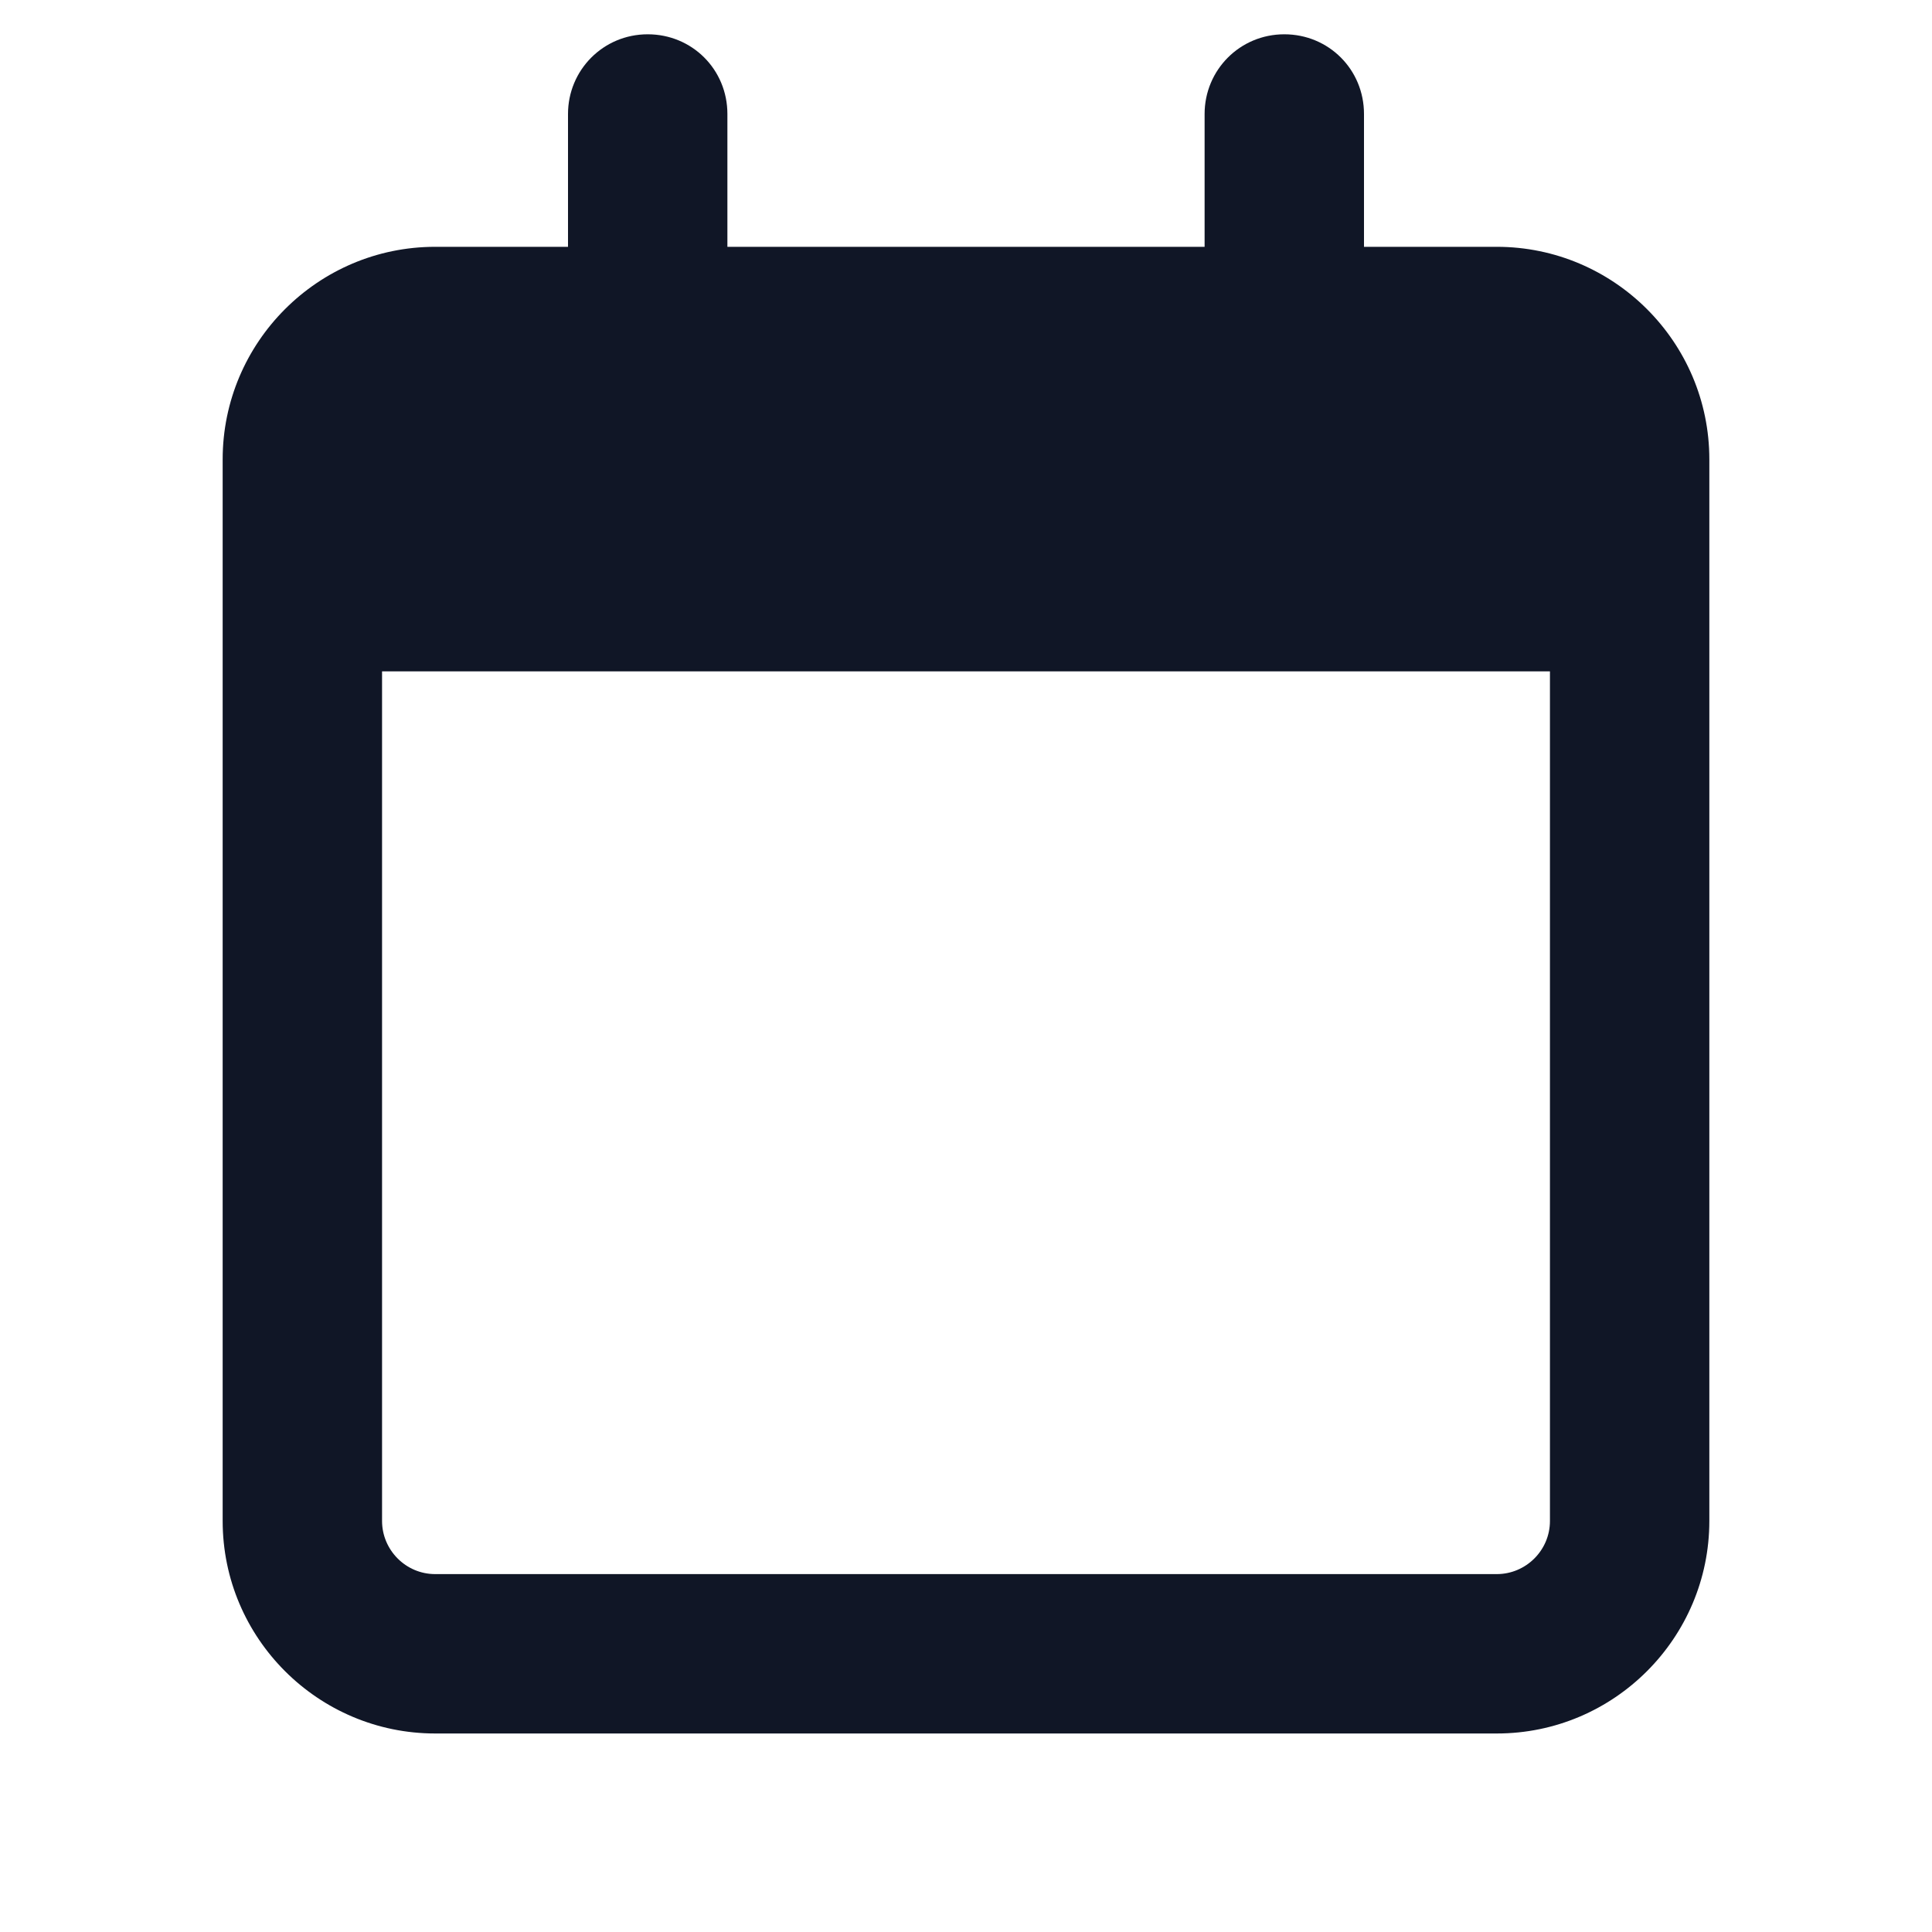
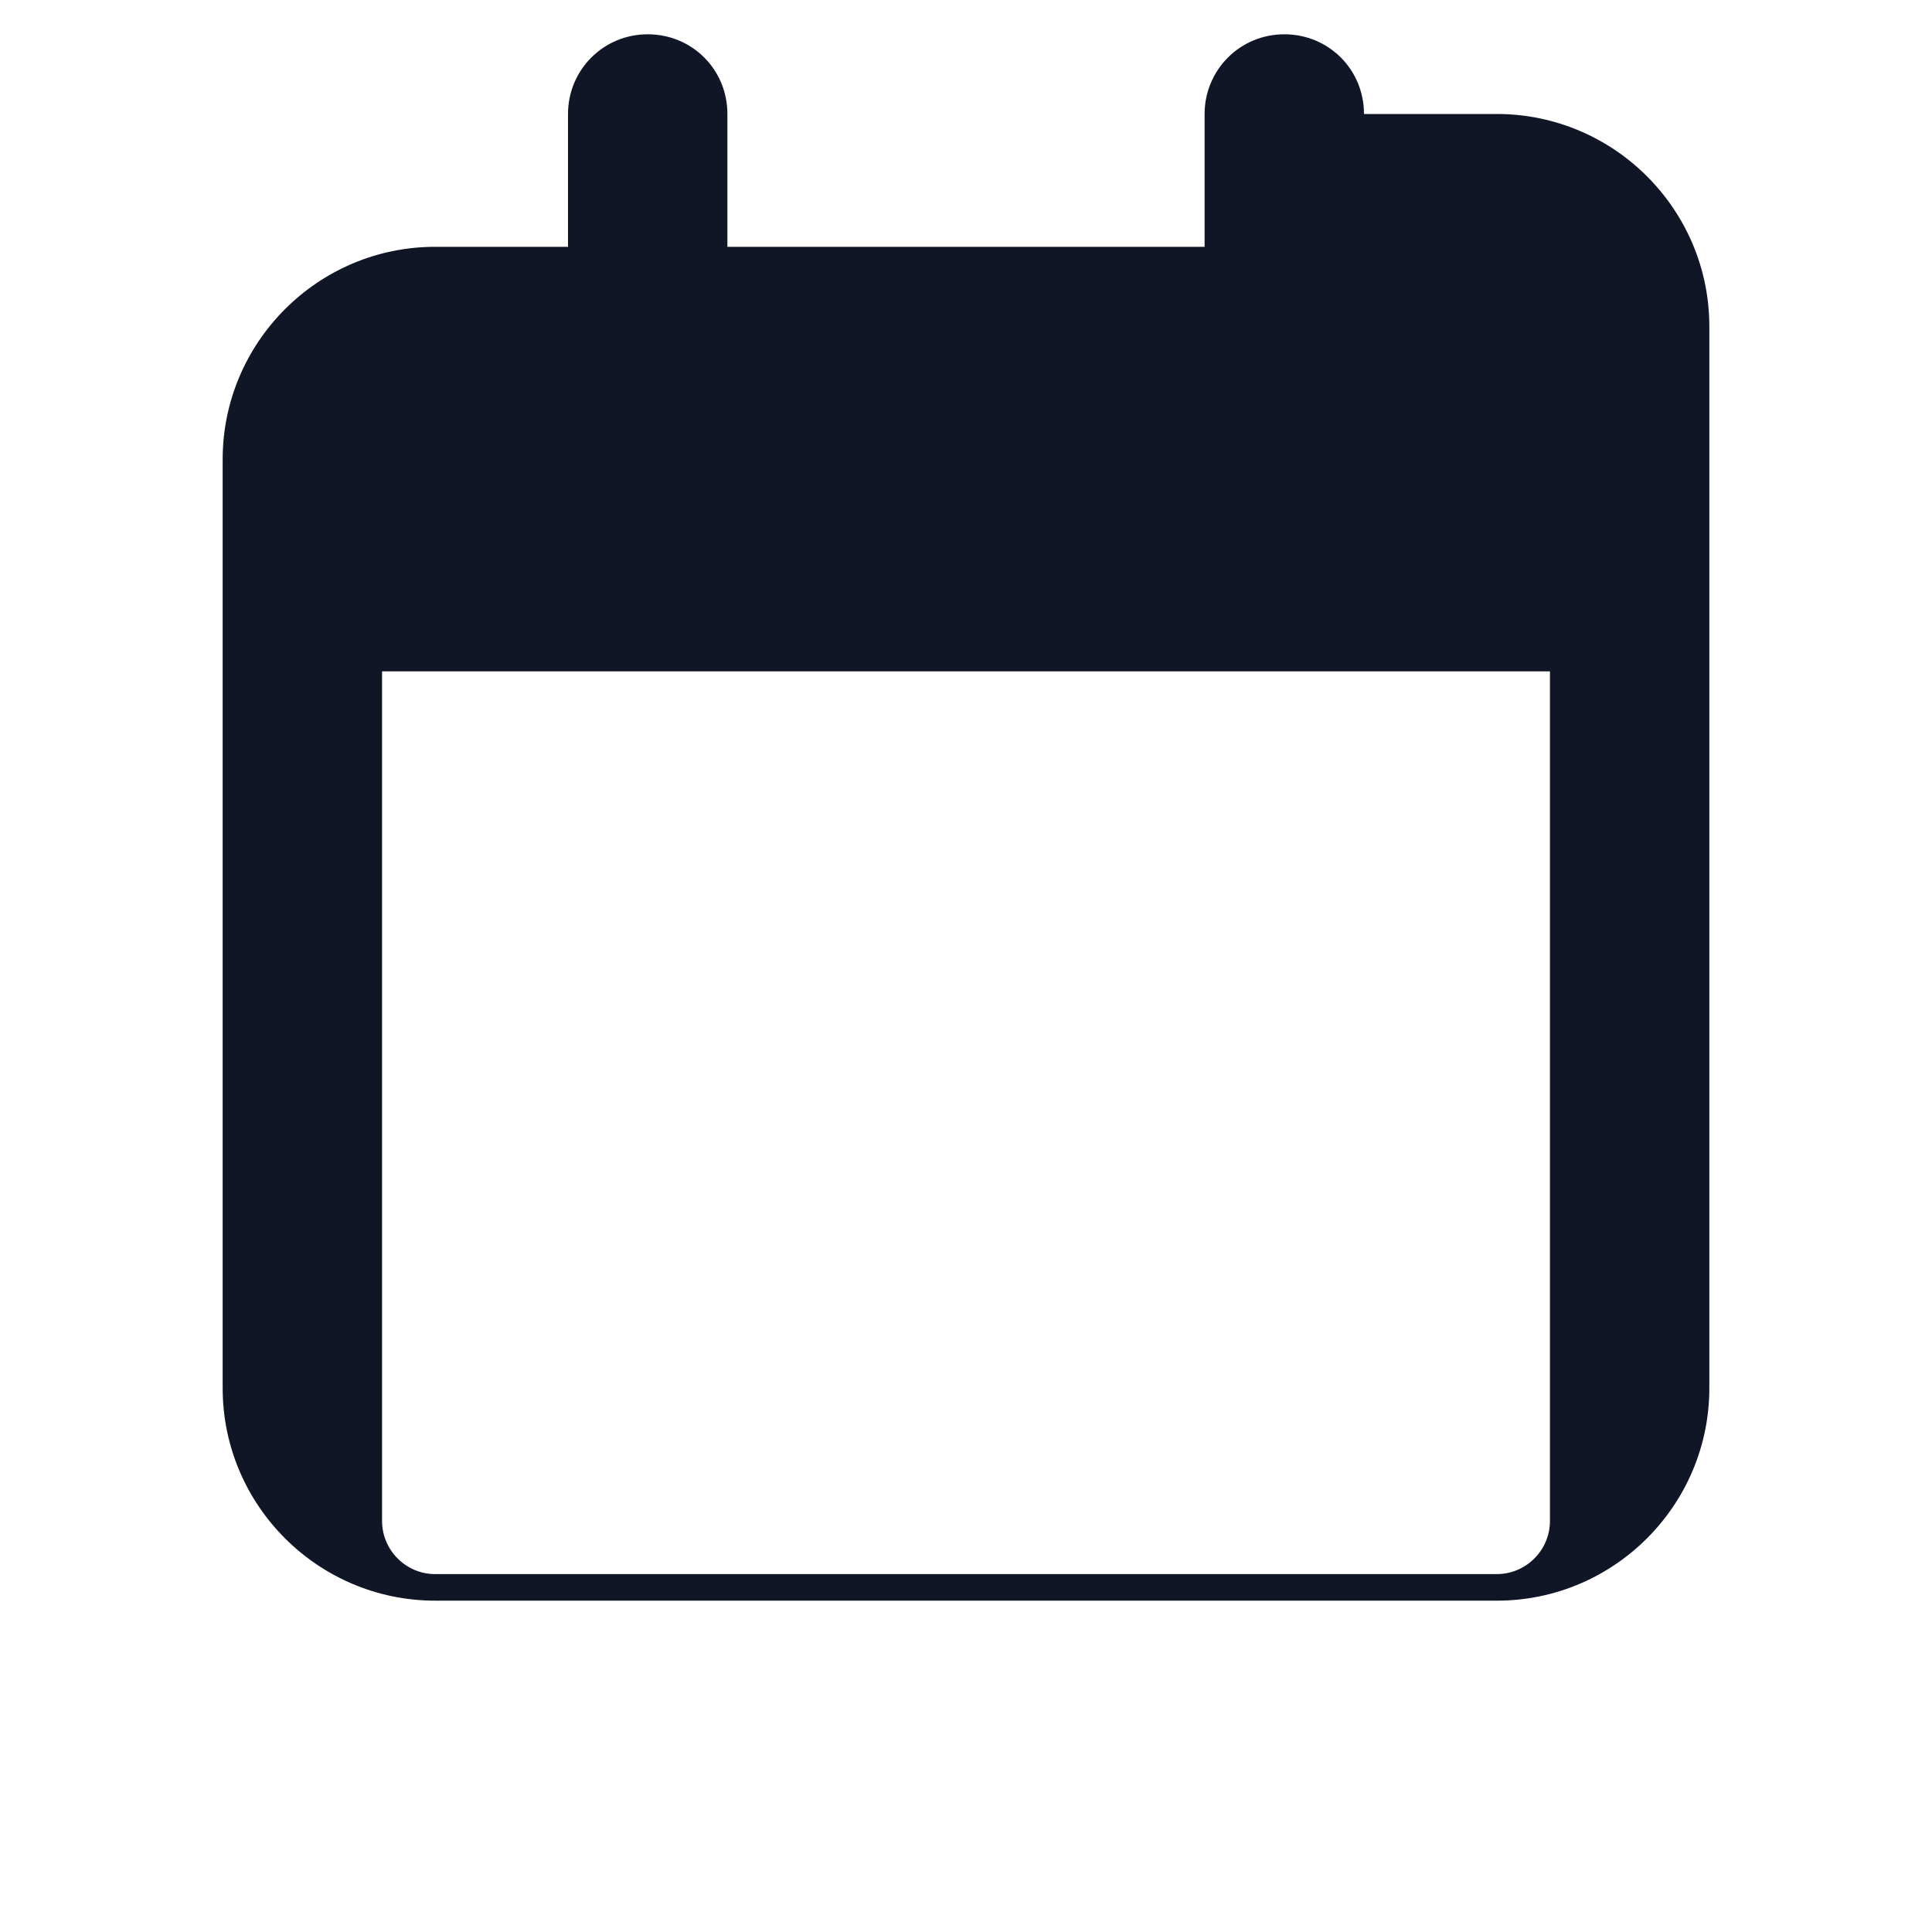
<svg xmlns="http://www.w3.org/2000/svg" id="Ebene_1" version="1.1" viewBox="0 0 40 40">
-   <path d="M15.05,5.11h9.89v-2.75c0-.91.73-1.65,1.65-1.65s1.65.73,1.65,1.65v2.75h2.75c2.42,0,4.4,1.97,4.4,4.4v21.98c0,2.42-1.97,4.4-4.4,4.4H9.01c-2.42,0-4.4-1.97-4.4-4.4V9.51c0-2.42,1.97-4.4,4.4-4.4h2.75v-2.75c0-.91.73-1.65,1.65-1.65s1.65.73,1.65,1.65v2.75ZM7.91,31.49c0,.6.49,1.1,1.1,1.1h21.98c.6,0,1.1-.49,1.1-1.1V13.9H7.91v17.58Z" fill="#101626" />
+   <path d="M15.05,5.11h9.89v-2.75c0-.91.73-1.65,1.65-1.65s1.65.73,1.65,1.65h2.75c2.42,0,4.4,1.97,4.4,4.4v21.98c0,2.42-1.97,4.4-4.4,4.4H9.01c-2.42,0-4.4-1.97-4.4-4.4V9.51c0-2.42,1.97-4.4,4.4-4.4h2.75v-2.75c0-.91.73-1.65,1.65-1.65s1.65.73,1.65,1.65v2.75ZM7.91,31.49c0,.6.49,1.1,1.1,1.1h21.98c.6,0,1.1-.49,1.1-1.1V13.9H7.91v17.58Z" fill="#101626" />
</svg>